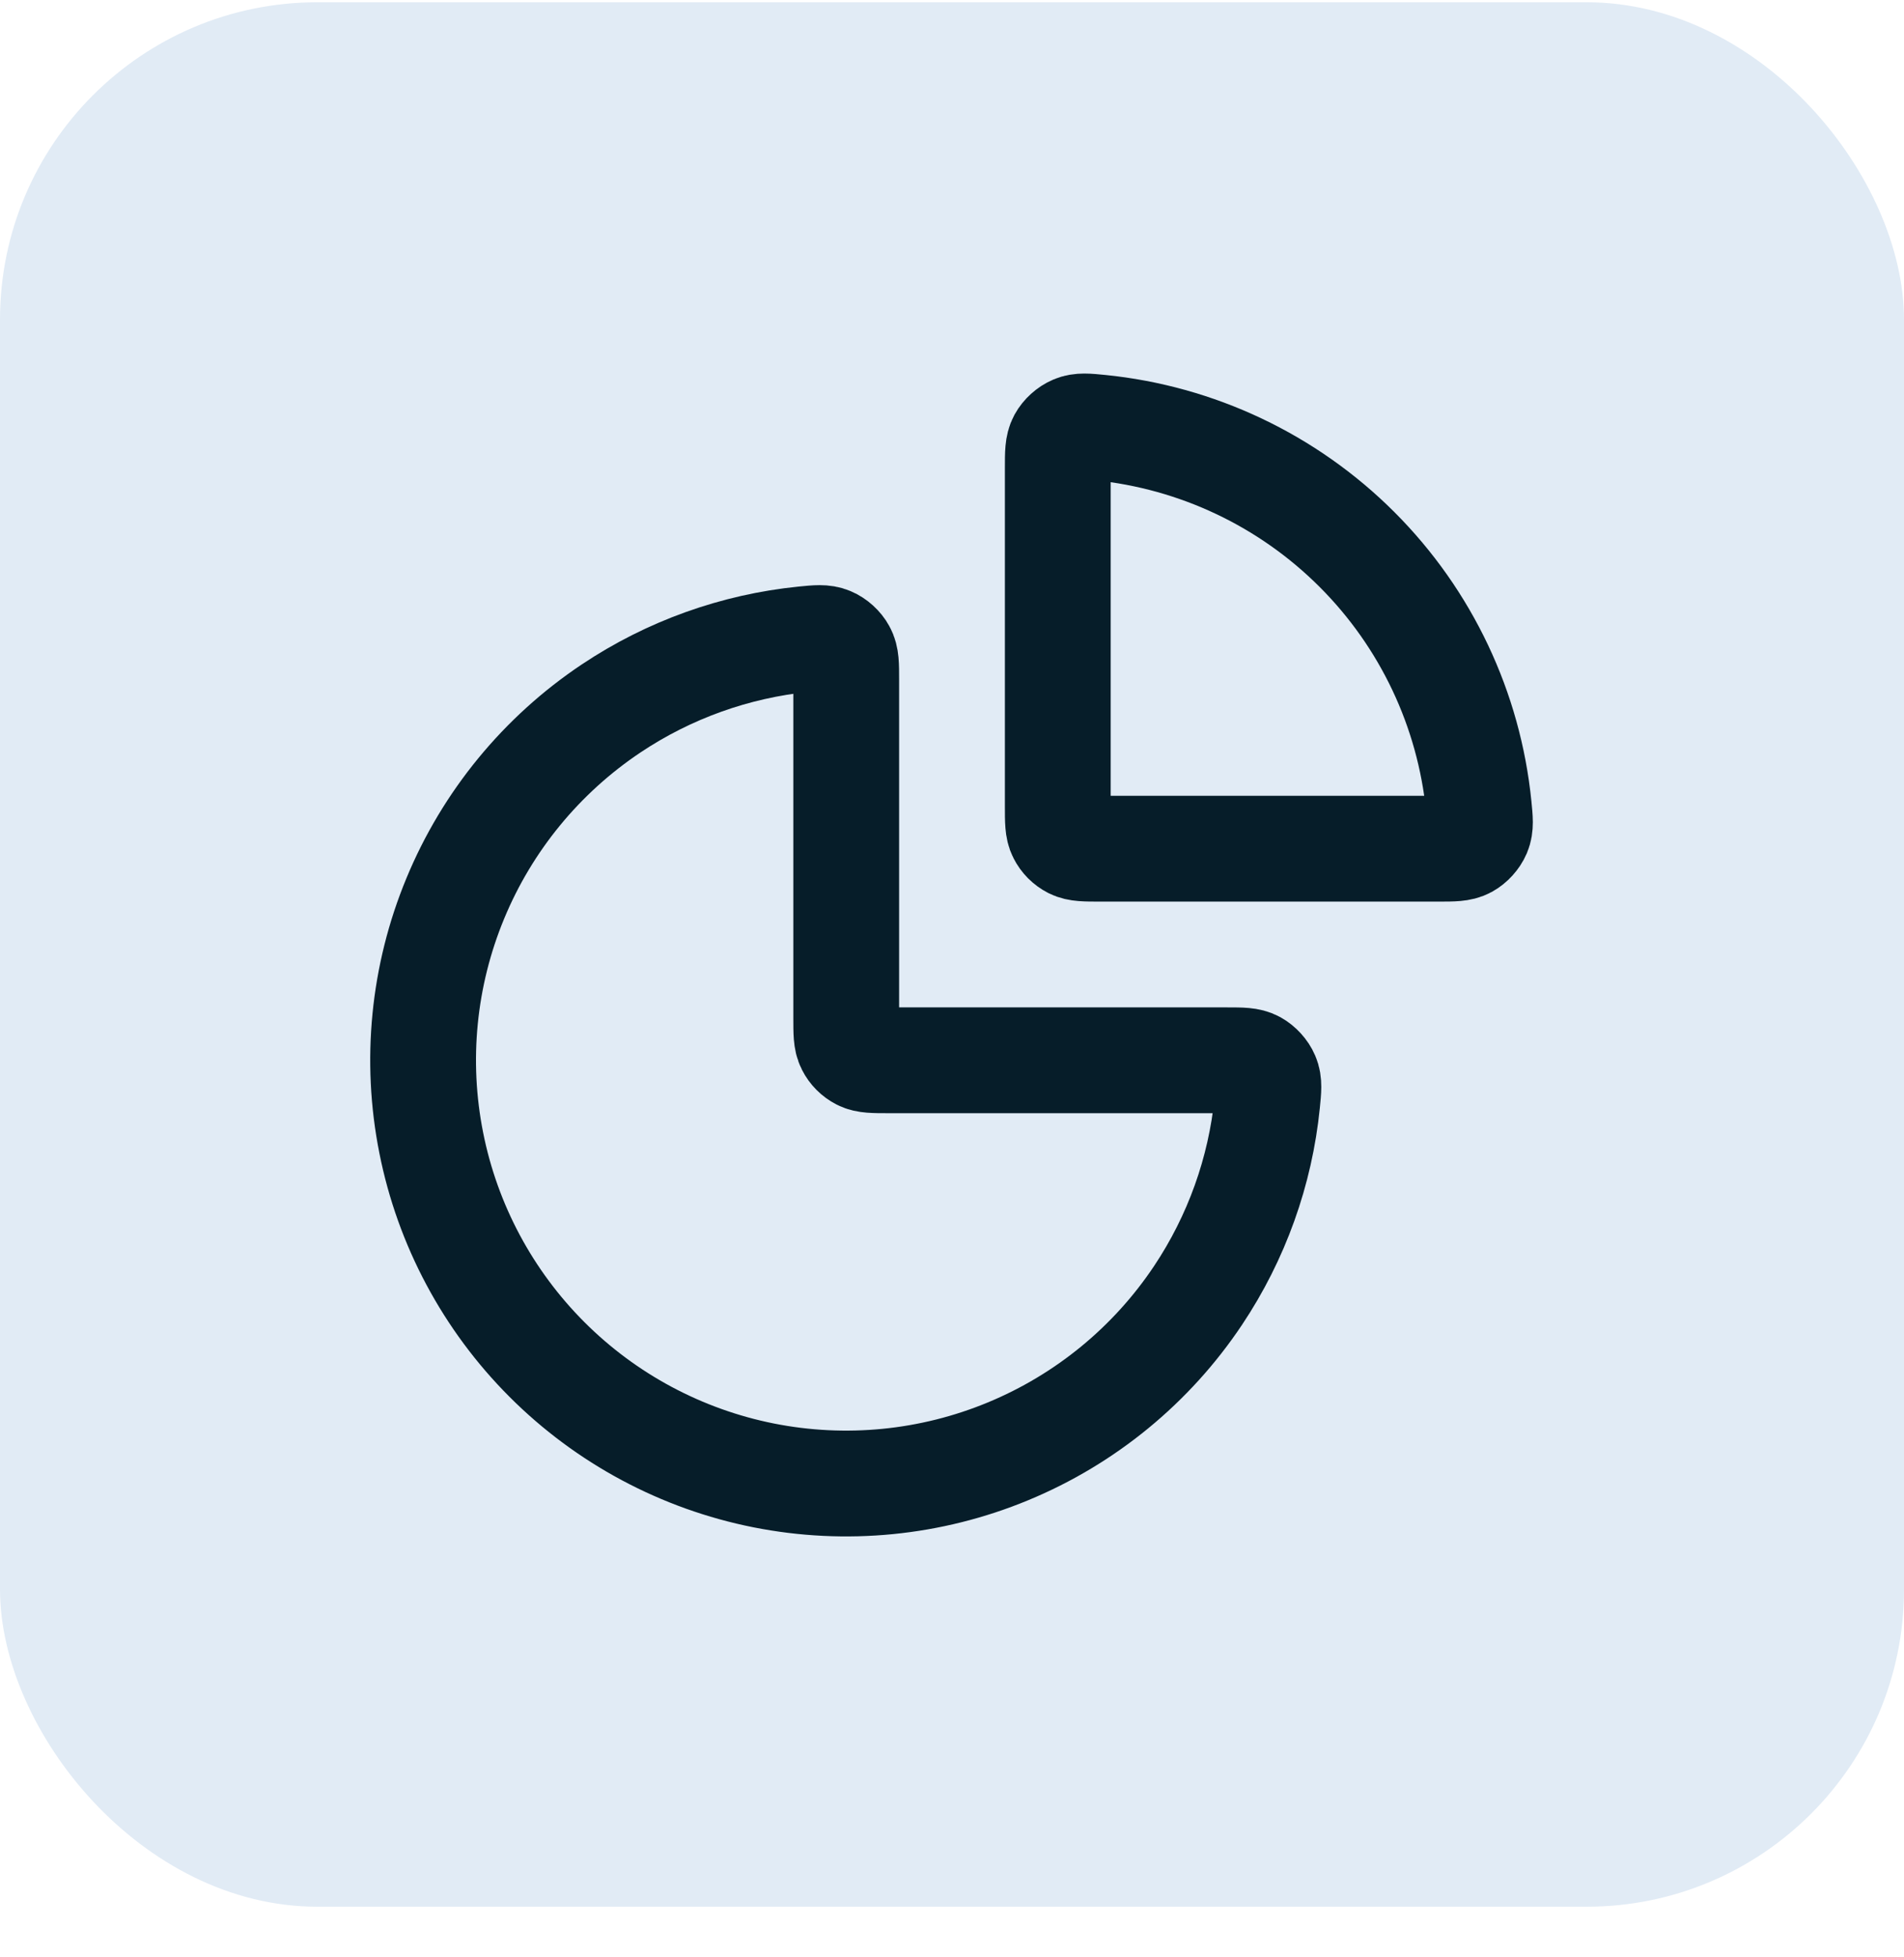
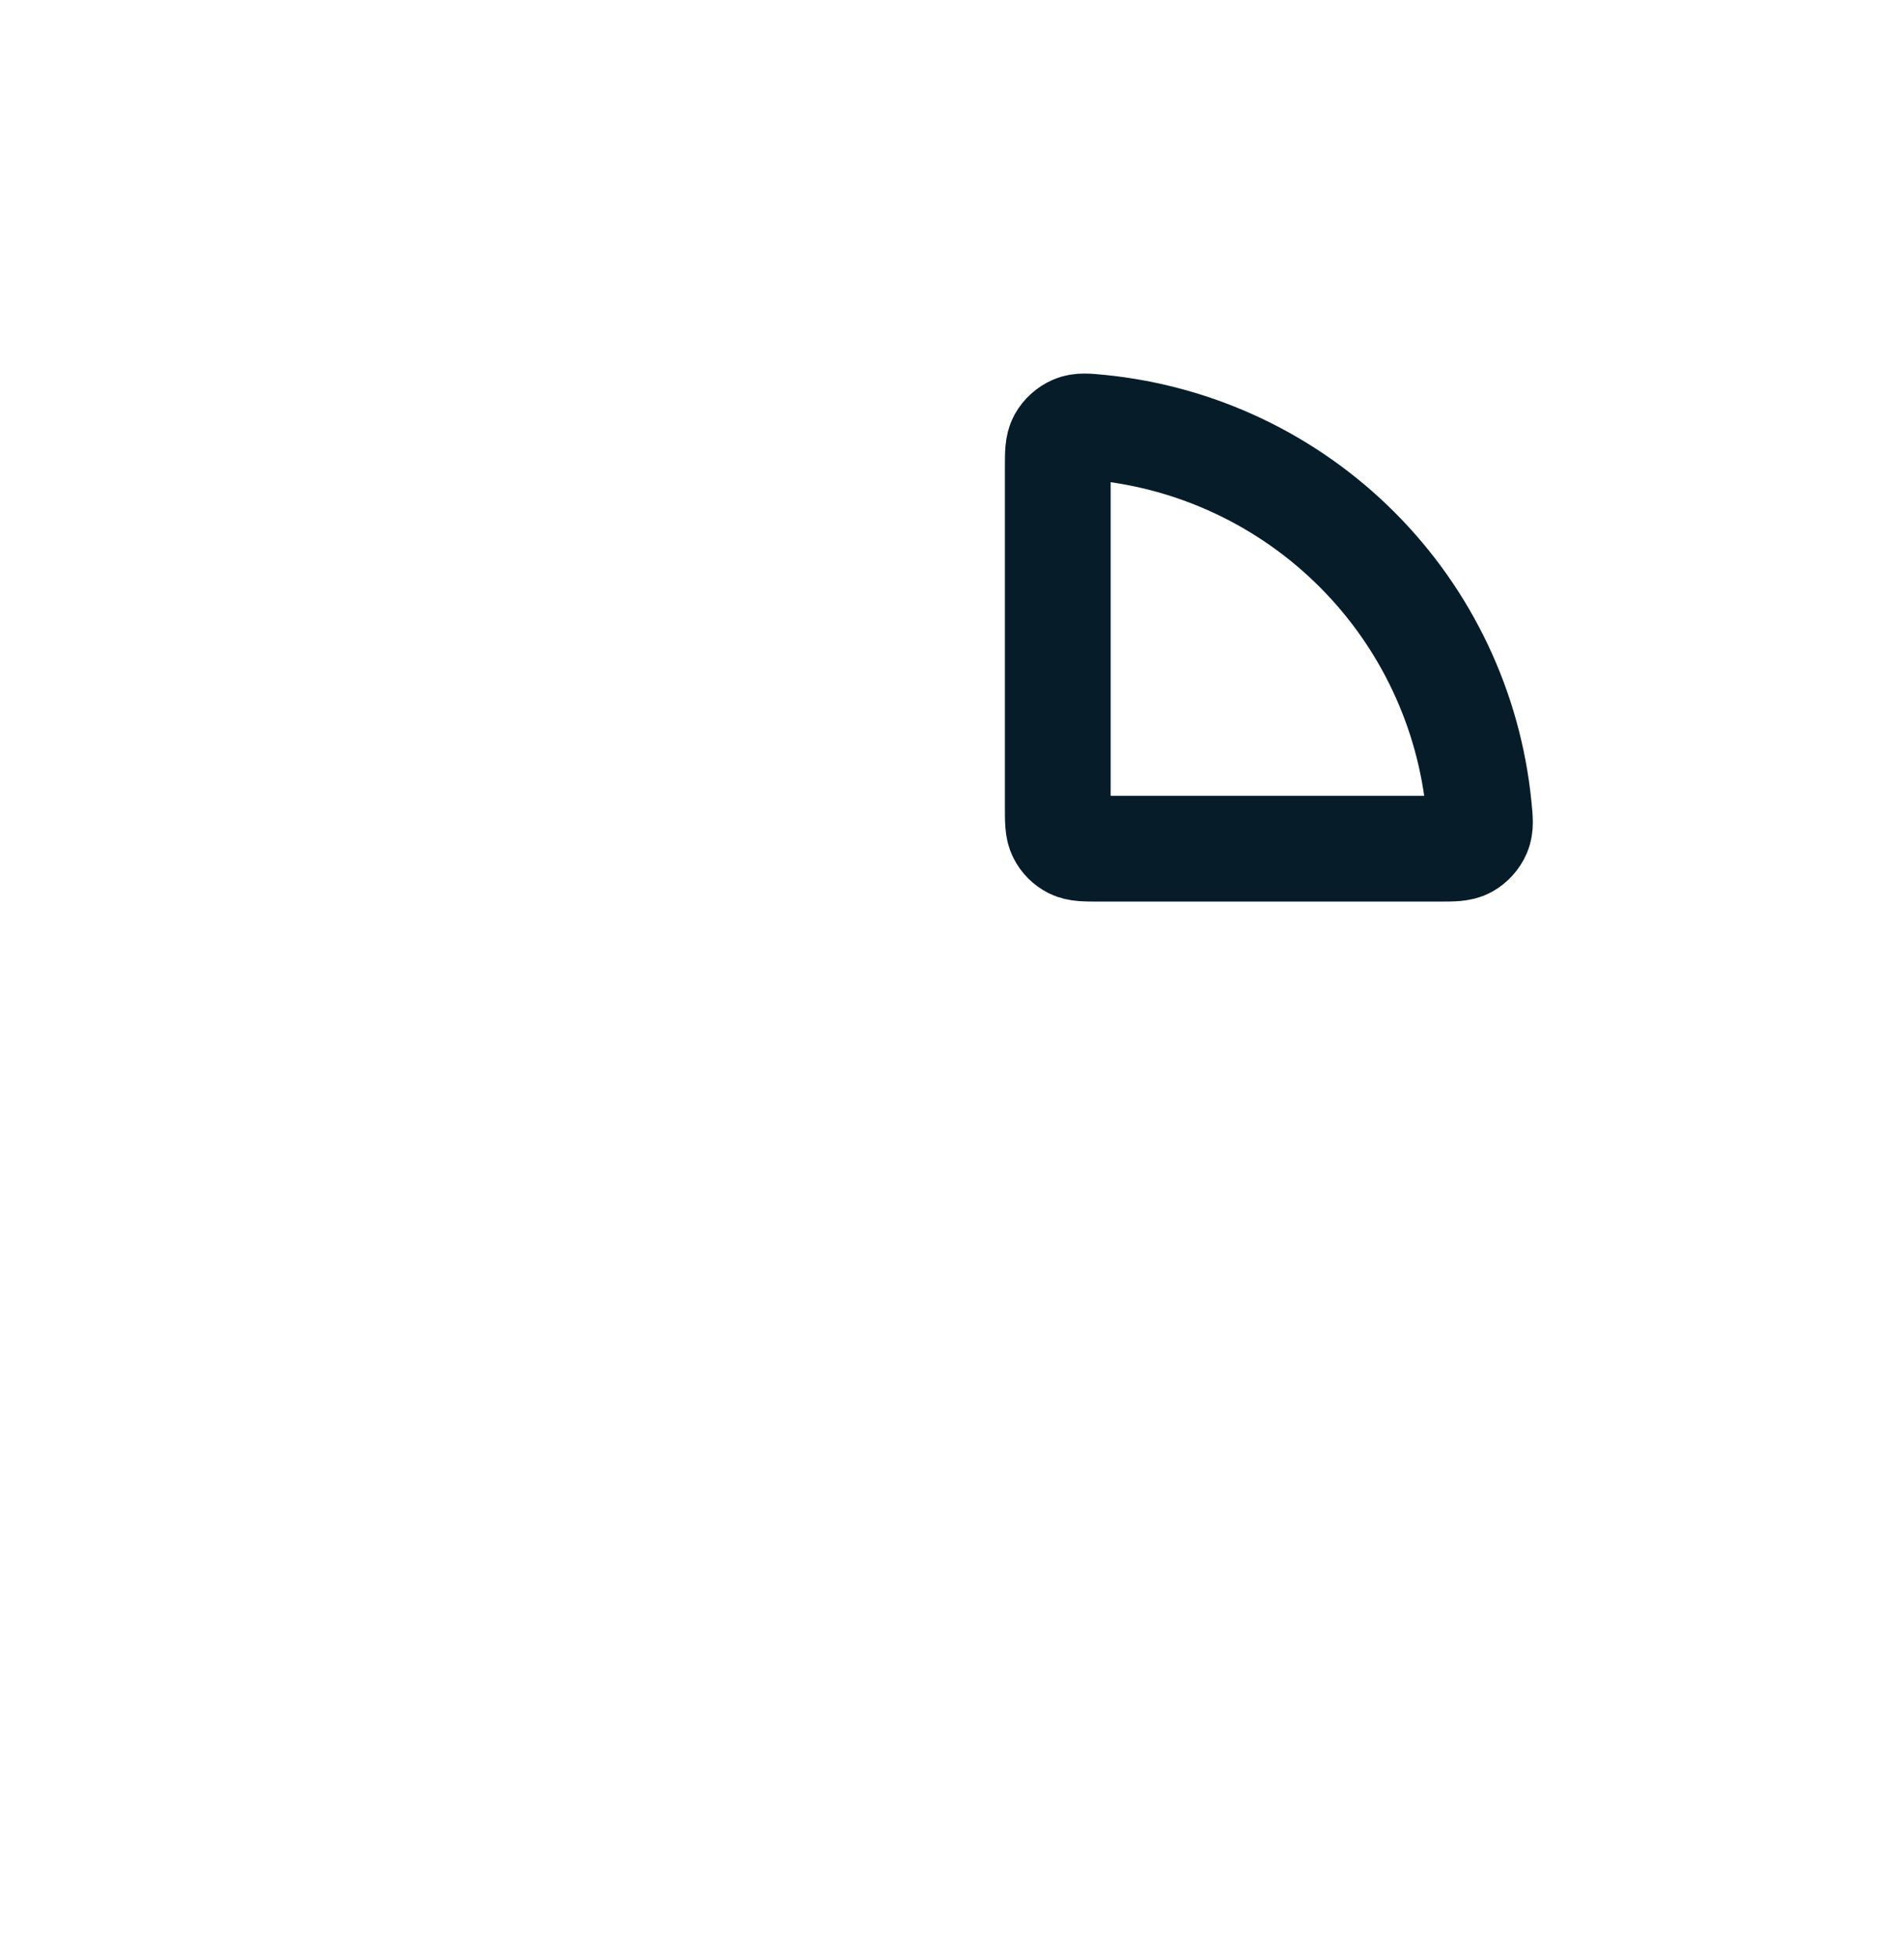
<svg xmlns="http://www.w3.org/2000/svg" width="36" height="37" viewBox="0 0 36 37" fill="none">
-   <rect y="0.043" width="36" height="36" rx="6" fill="#E1EBF5" />
-   <path d="M23.2 20.043C23.477 20.043 23.616 20.043 23.728 20.105C23.82 20.156 23.907 20.251 23.948 20.348C23.998 20.466 23.985 20.591 23.96 20.842C23.83 22.142 23.382 23.395 22.652 24.488C21.773 25.804 20.523 26.829 19.061 27.434C17.6 28.04 15.991 28.198 14.439 27.89C12.887 27.581 11.462 26.819 10.343 25.7C9.224 24.581 8.462 23.156 8.154 21.604C7.845 20.052 8.003 18.444 8.609 16.982C9.214 15.52 10.24 14.271 11.555 13.392C12.649 12.661 13.901 12.214 15.201 12.083C15.452 12.058 15.577 12.046 15.695 12.096C15.793 12.137 15.888 12.223 15.938 12.316C16 12.428 16 12.566 16 12.843V19.243C16 19.523 16 19.663 16.055 19.77C16.102 19.864 16.179 19.941 16.273 19.989C16.38 20.043 16.52 20.043 16.8 20.043H23.2Z" stroke="#061D29" stroke-width="2" stroke-linecap="round" stroke-linejoin="round" />
  <path d="M20 8.843C20 8.566 20 8.428 20.061 8.316C20.112 8.223 20.207 8.137 20.305 8.096C20.422 8.046 20.548 8.058 20.799 8.083C22.627 8.267 24.346 9.076 25.657 10.387C26.968 11.697 27.777 13.416 27.96 15.245C27.985 15.495 27.998 15.621 27.948 15.739C27.907 15.836 27.82 15.931 27.728 15.982C27.616 16.043 27.477 16.043 27.2 16.043L20.8 16.043C20.52 16.043 20.38 16.043 20.273 15.989C20.179 15.941 20.102 15.864 20.055 15.77C20 15.664 20 15.524 20 15.243V8.843Z" stroke="#061D29" stroke-width="2" stroke-linecap="round" stroke-linejoin="round" />
</svg>